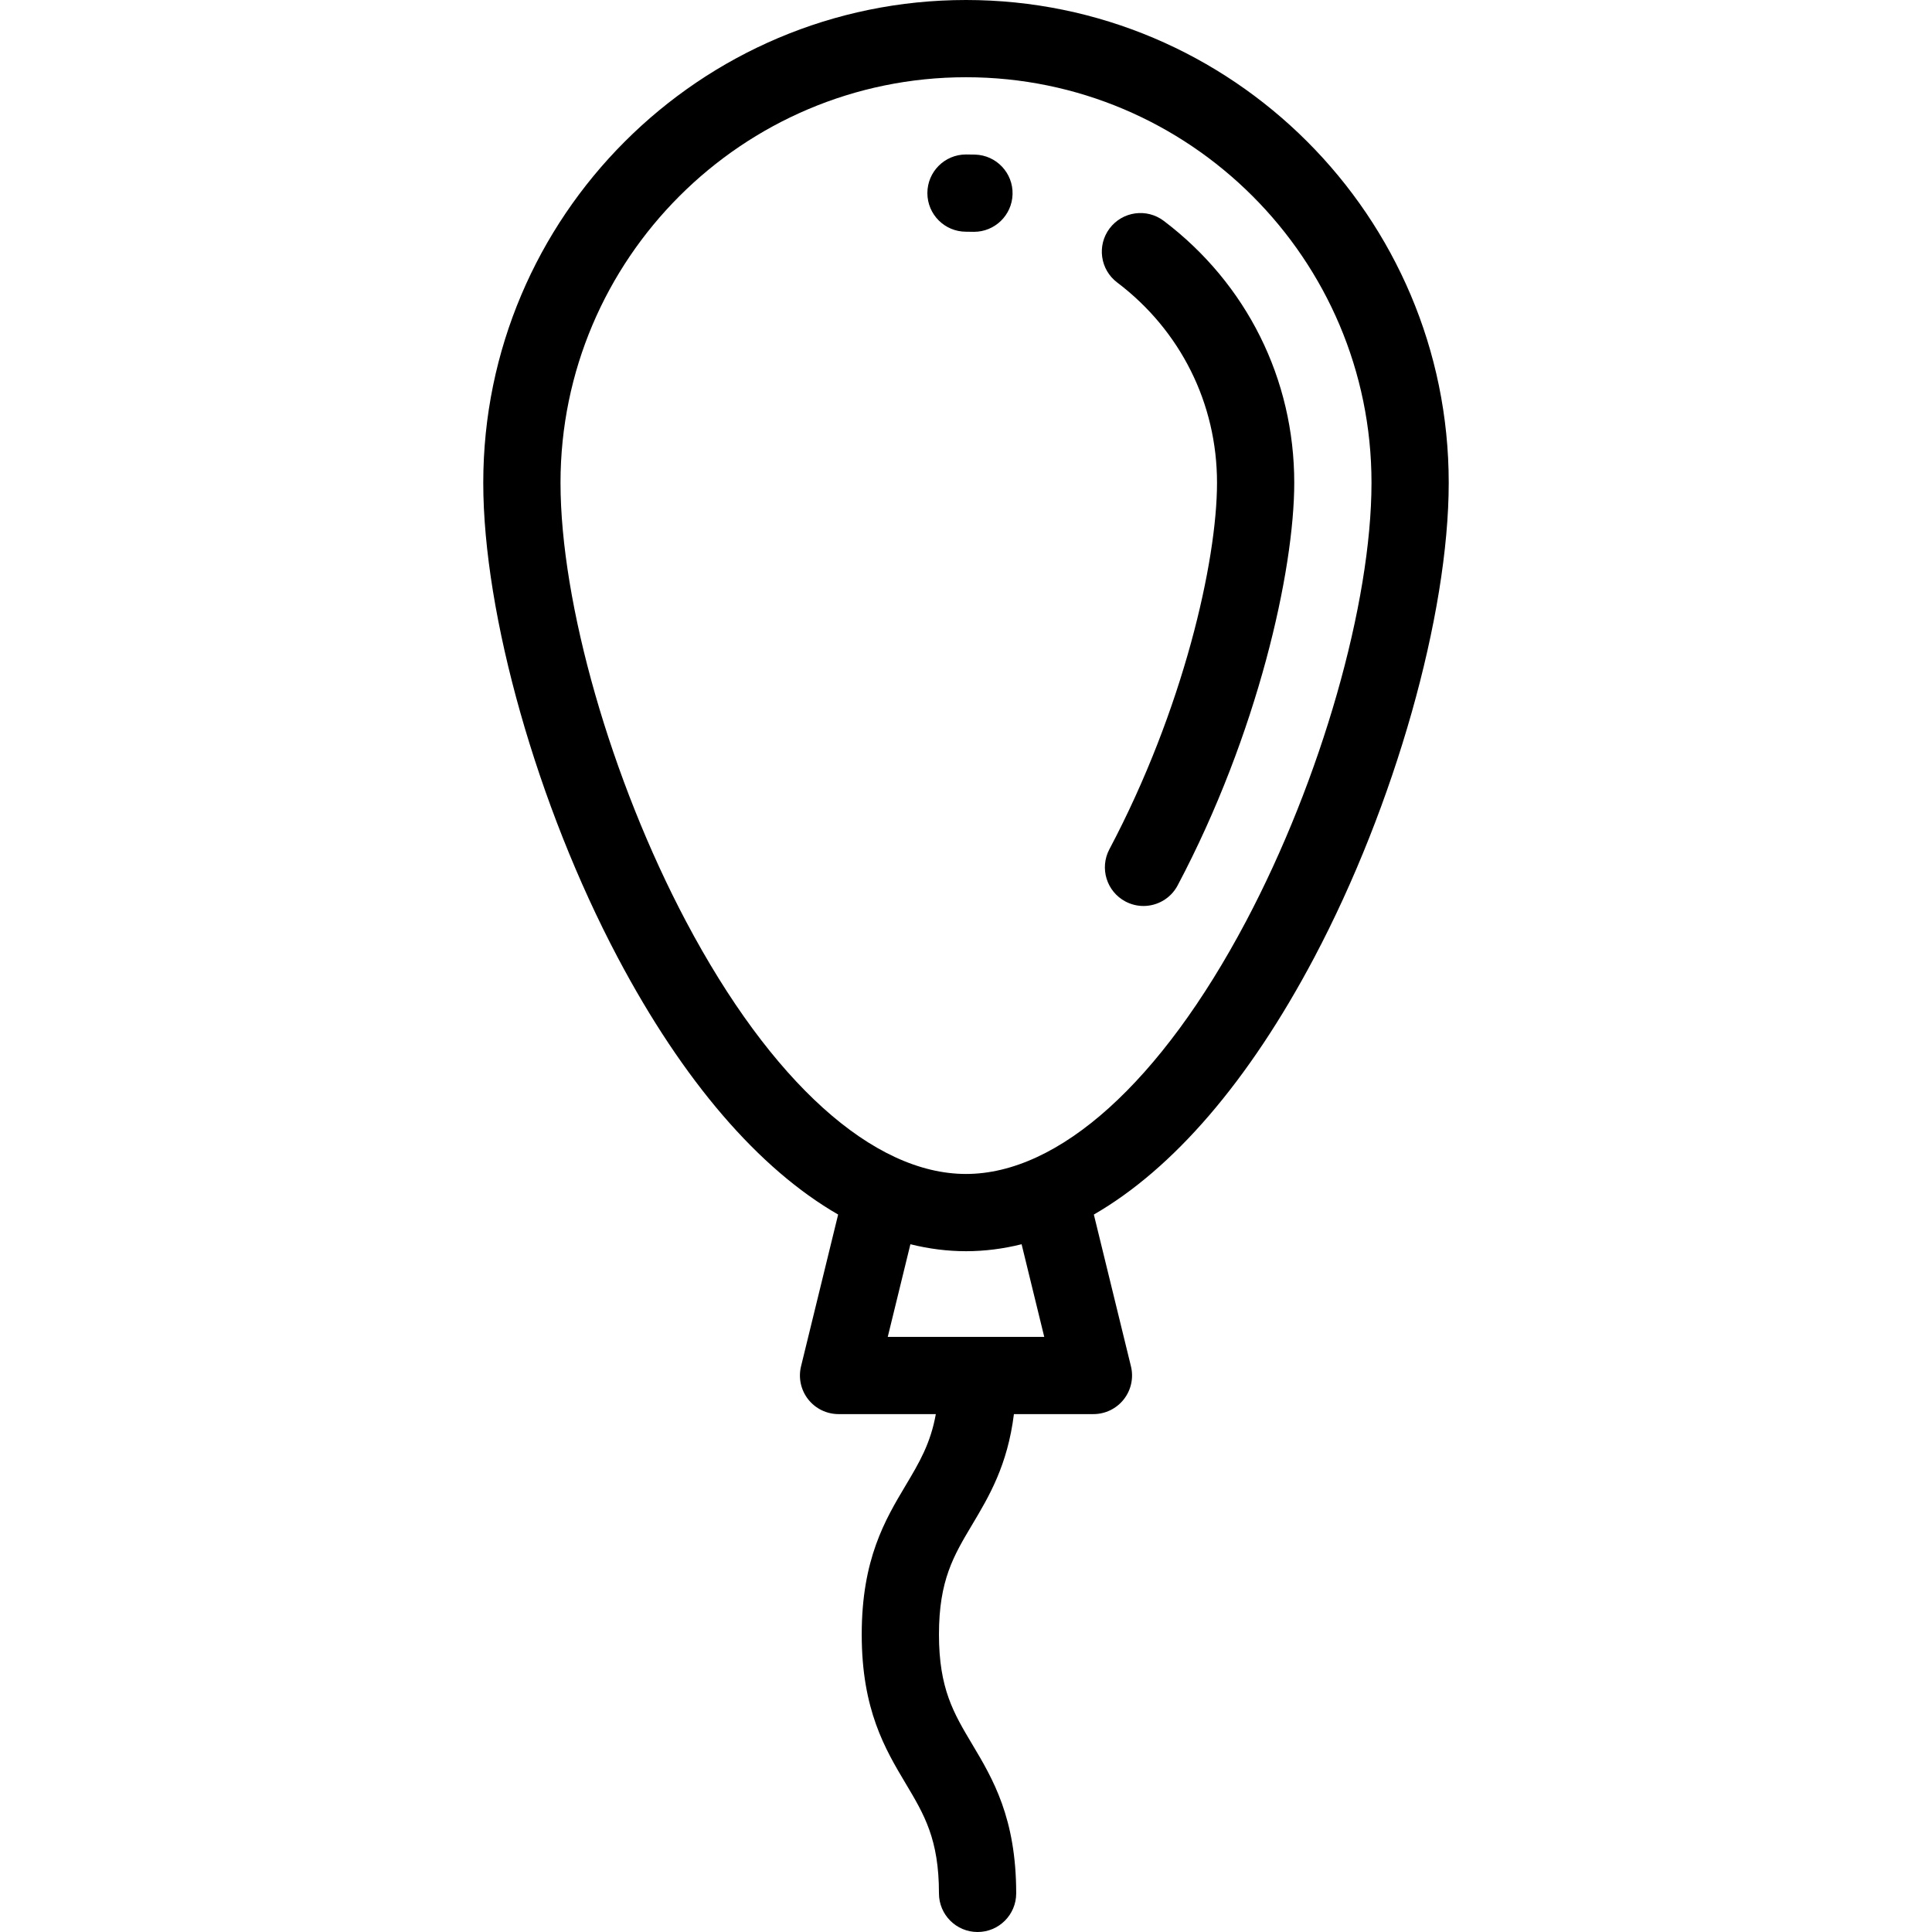
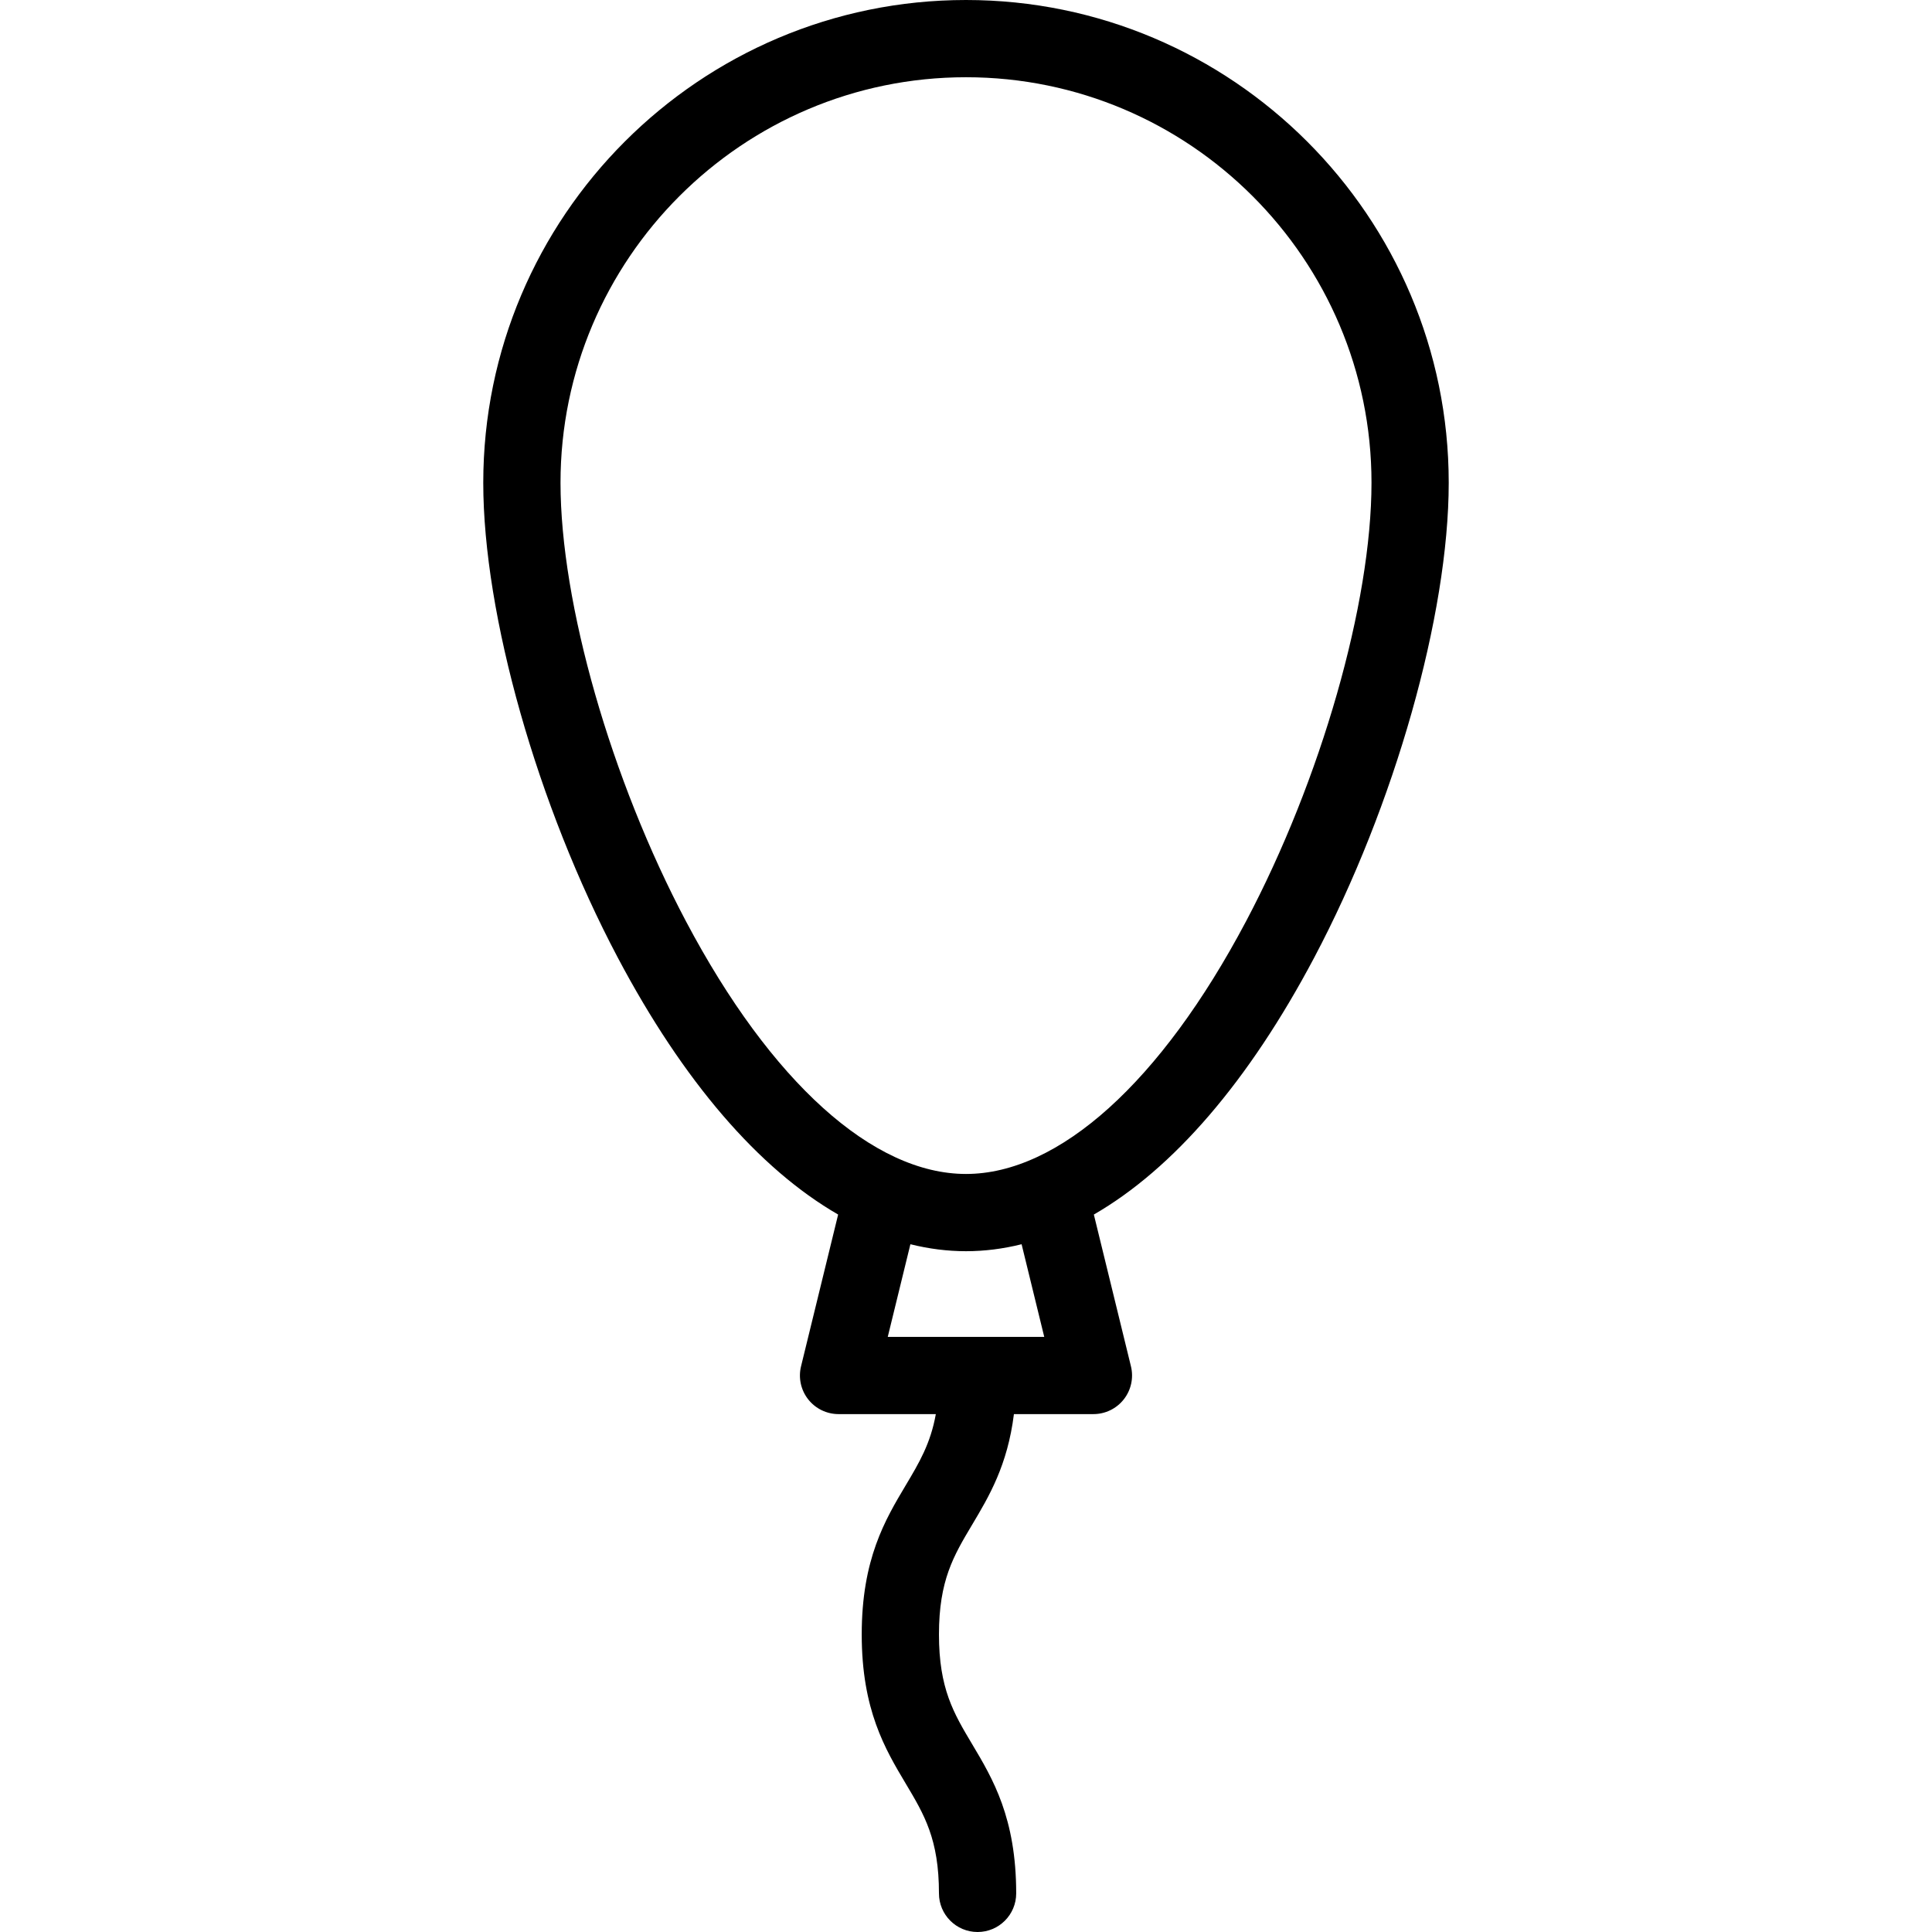
<svg xmlns="http://www.w3.org/2000/svg" fill="#000000" height="800px" width="800px" version="1.1" id="Layer_1" viewBox="0 0 511.999 511.999" xml:space="preserve">
  <g>
    <g>
      <g>
        <path d="M255.999,0c-70.54,0-127.929,57.389-127.929,127.929c0,34.999,14.331,85.584,35.661,125.873     c17.367,32.803,37.391,55.962,58.385,68.064l-9.832,40.221c-0.746,3.052-0.049,6.278,1.891,8.749     c1.94,2.472,4.907,3.915,8.05,3.915h25.779c-1.391,7.793-4.4,12.867-7.959,18.835c-5.474,9.177-11.679,19.578-11.679,39.555     c0,19.977,6.205,30.378,11.679,39.556c4.91,8.232,8.789,14.733,8.789,29.069c0,5.652,4.582,10.234,10.234,10.234     s10.234-4.582,10.234-10.234c0-19.976-6.205-30.379-11.679-39.555c-4.91-8.232-8.789-14.733-8.789-29.07     c0-14.335,3.879-20.837,8.789-29.069c4.453-7.465,9.389-15.741,11.076-29.321h21.072c3.142,0,6.11-1.443,8.05-3.915     c1.94-2.472,2.637-5.697,1.891-8.749l-9.832-40.221c20.994-12.103,41.018-35.262,58.385-68.064     c21.33-40.289,35.661-90.873,35.661-125.873C383.928,57.389,326.539,0,255.999,0z M235.264,354.283l6-24.548     c4.895,1.216,9.813,1.846,14.735,1.846c4.923,0,9.84-0.63,14.735-1.846l6,24.548H235.264z M330.178,244.224     c-22.505,42.508-49.542,66.888-74.177,66.888c-24.635,0-51.673-24.38-74.177-66.888c-19.908-37.602-33.283-84.338-33.283-116.296     c0-59.254,48.207-107.46,107.46-107.46c59.254,0,107.46,48.207,107.46,107.46C363.46,159.888,350.084,206.624,330.178,244.224z" />
-         <path d="M308.405,58.531c-4.507-3.41-10.925-2.522-14.337,1.984c-3.411,4.507-2.522,10.926,1.984,14.337     c16.822,12.729,26.469,32.075,26.469,53.076c0,20.837-8.926,60.123-28.525,97.141c-2.645,4.995-0.739,11.189,4.256,13.834     c1.527,0.809,3.165,1.191,4.78,1.191c3.669,0,7.217-1.979,9.053-5.448c21.233-40.105,30.904-83.433,30.904-106.719     C342.991,100.46,330.385,75.165,308.405,58.531z" />
-         <path d="M258.387,40.97c-0.793-0.023-1.589-0.033-2.388-0.033c-5.652,0-10.234,4.582-10.234,10.234s4.582,10.234,10.234,10.234     c0.613,0,2.021,0.029,2.115,0.029c5.523,0,10.075-4.402,10.225-9.957C268.493,45.827,264.037,41.122,258.387,40.97z" />
      </g>
    </g>
  </g>
</svg>